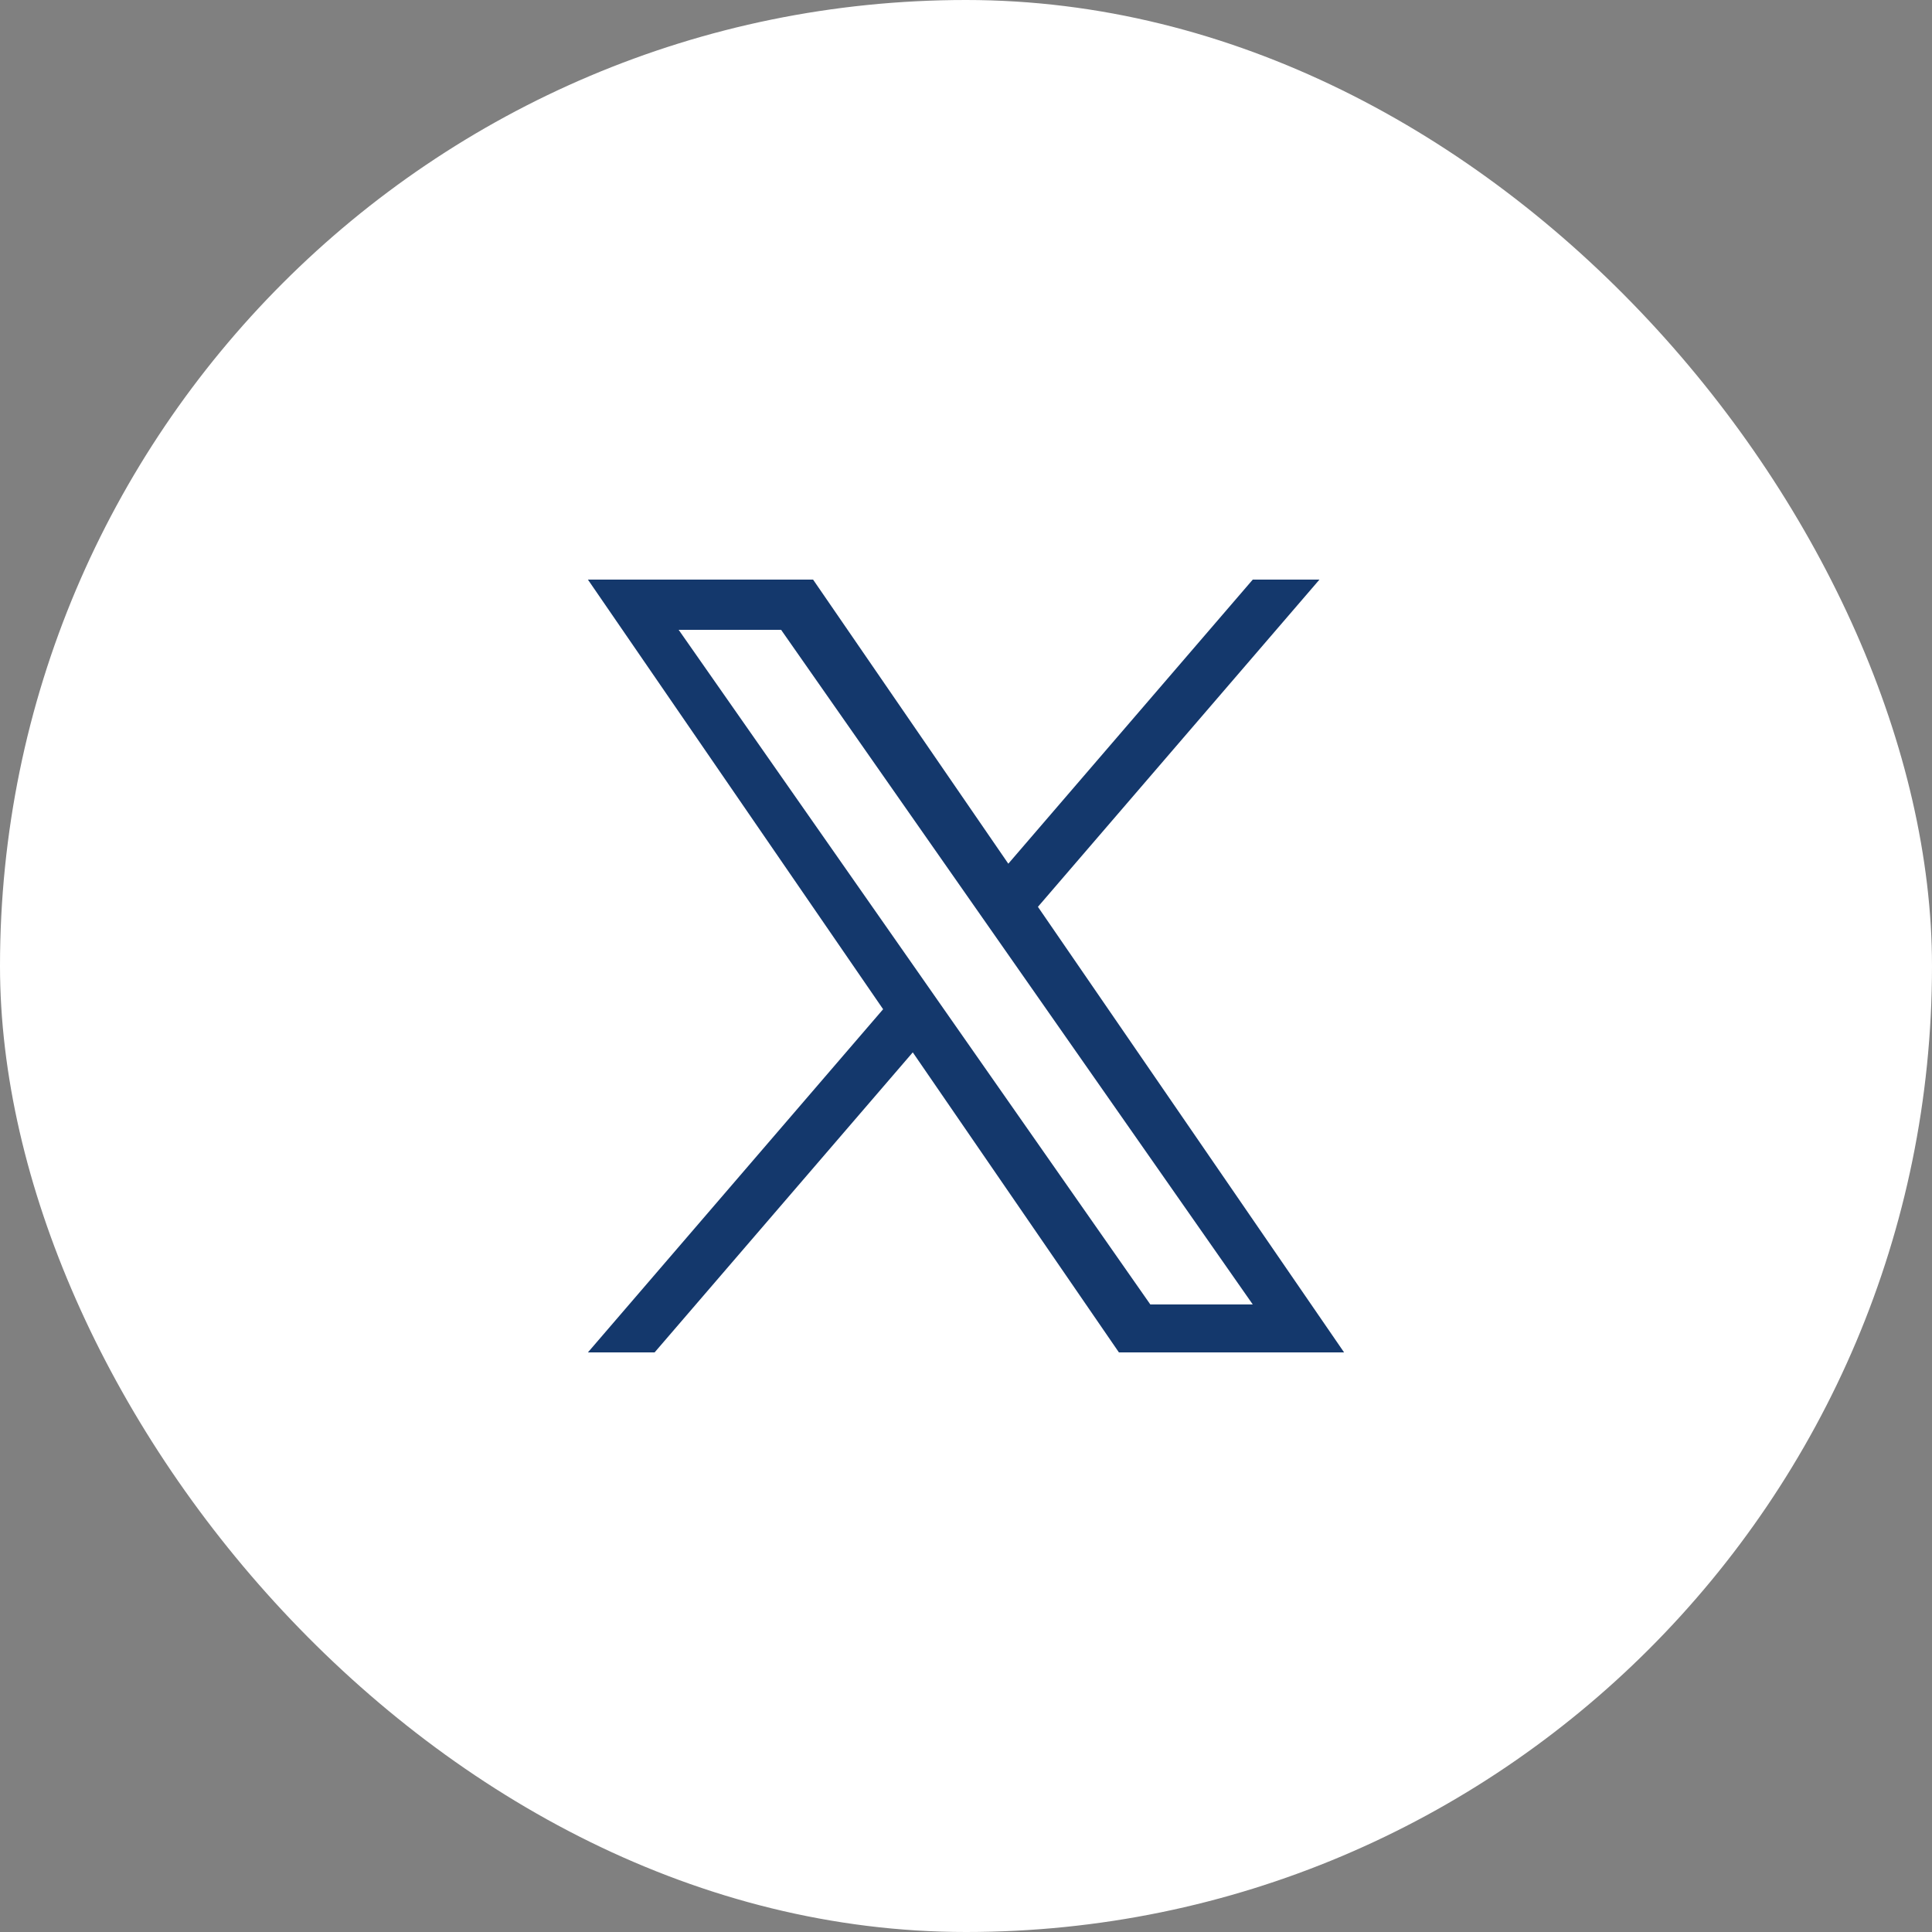
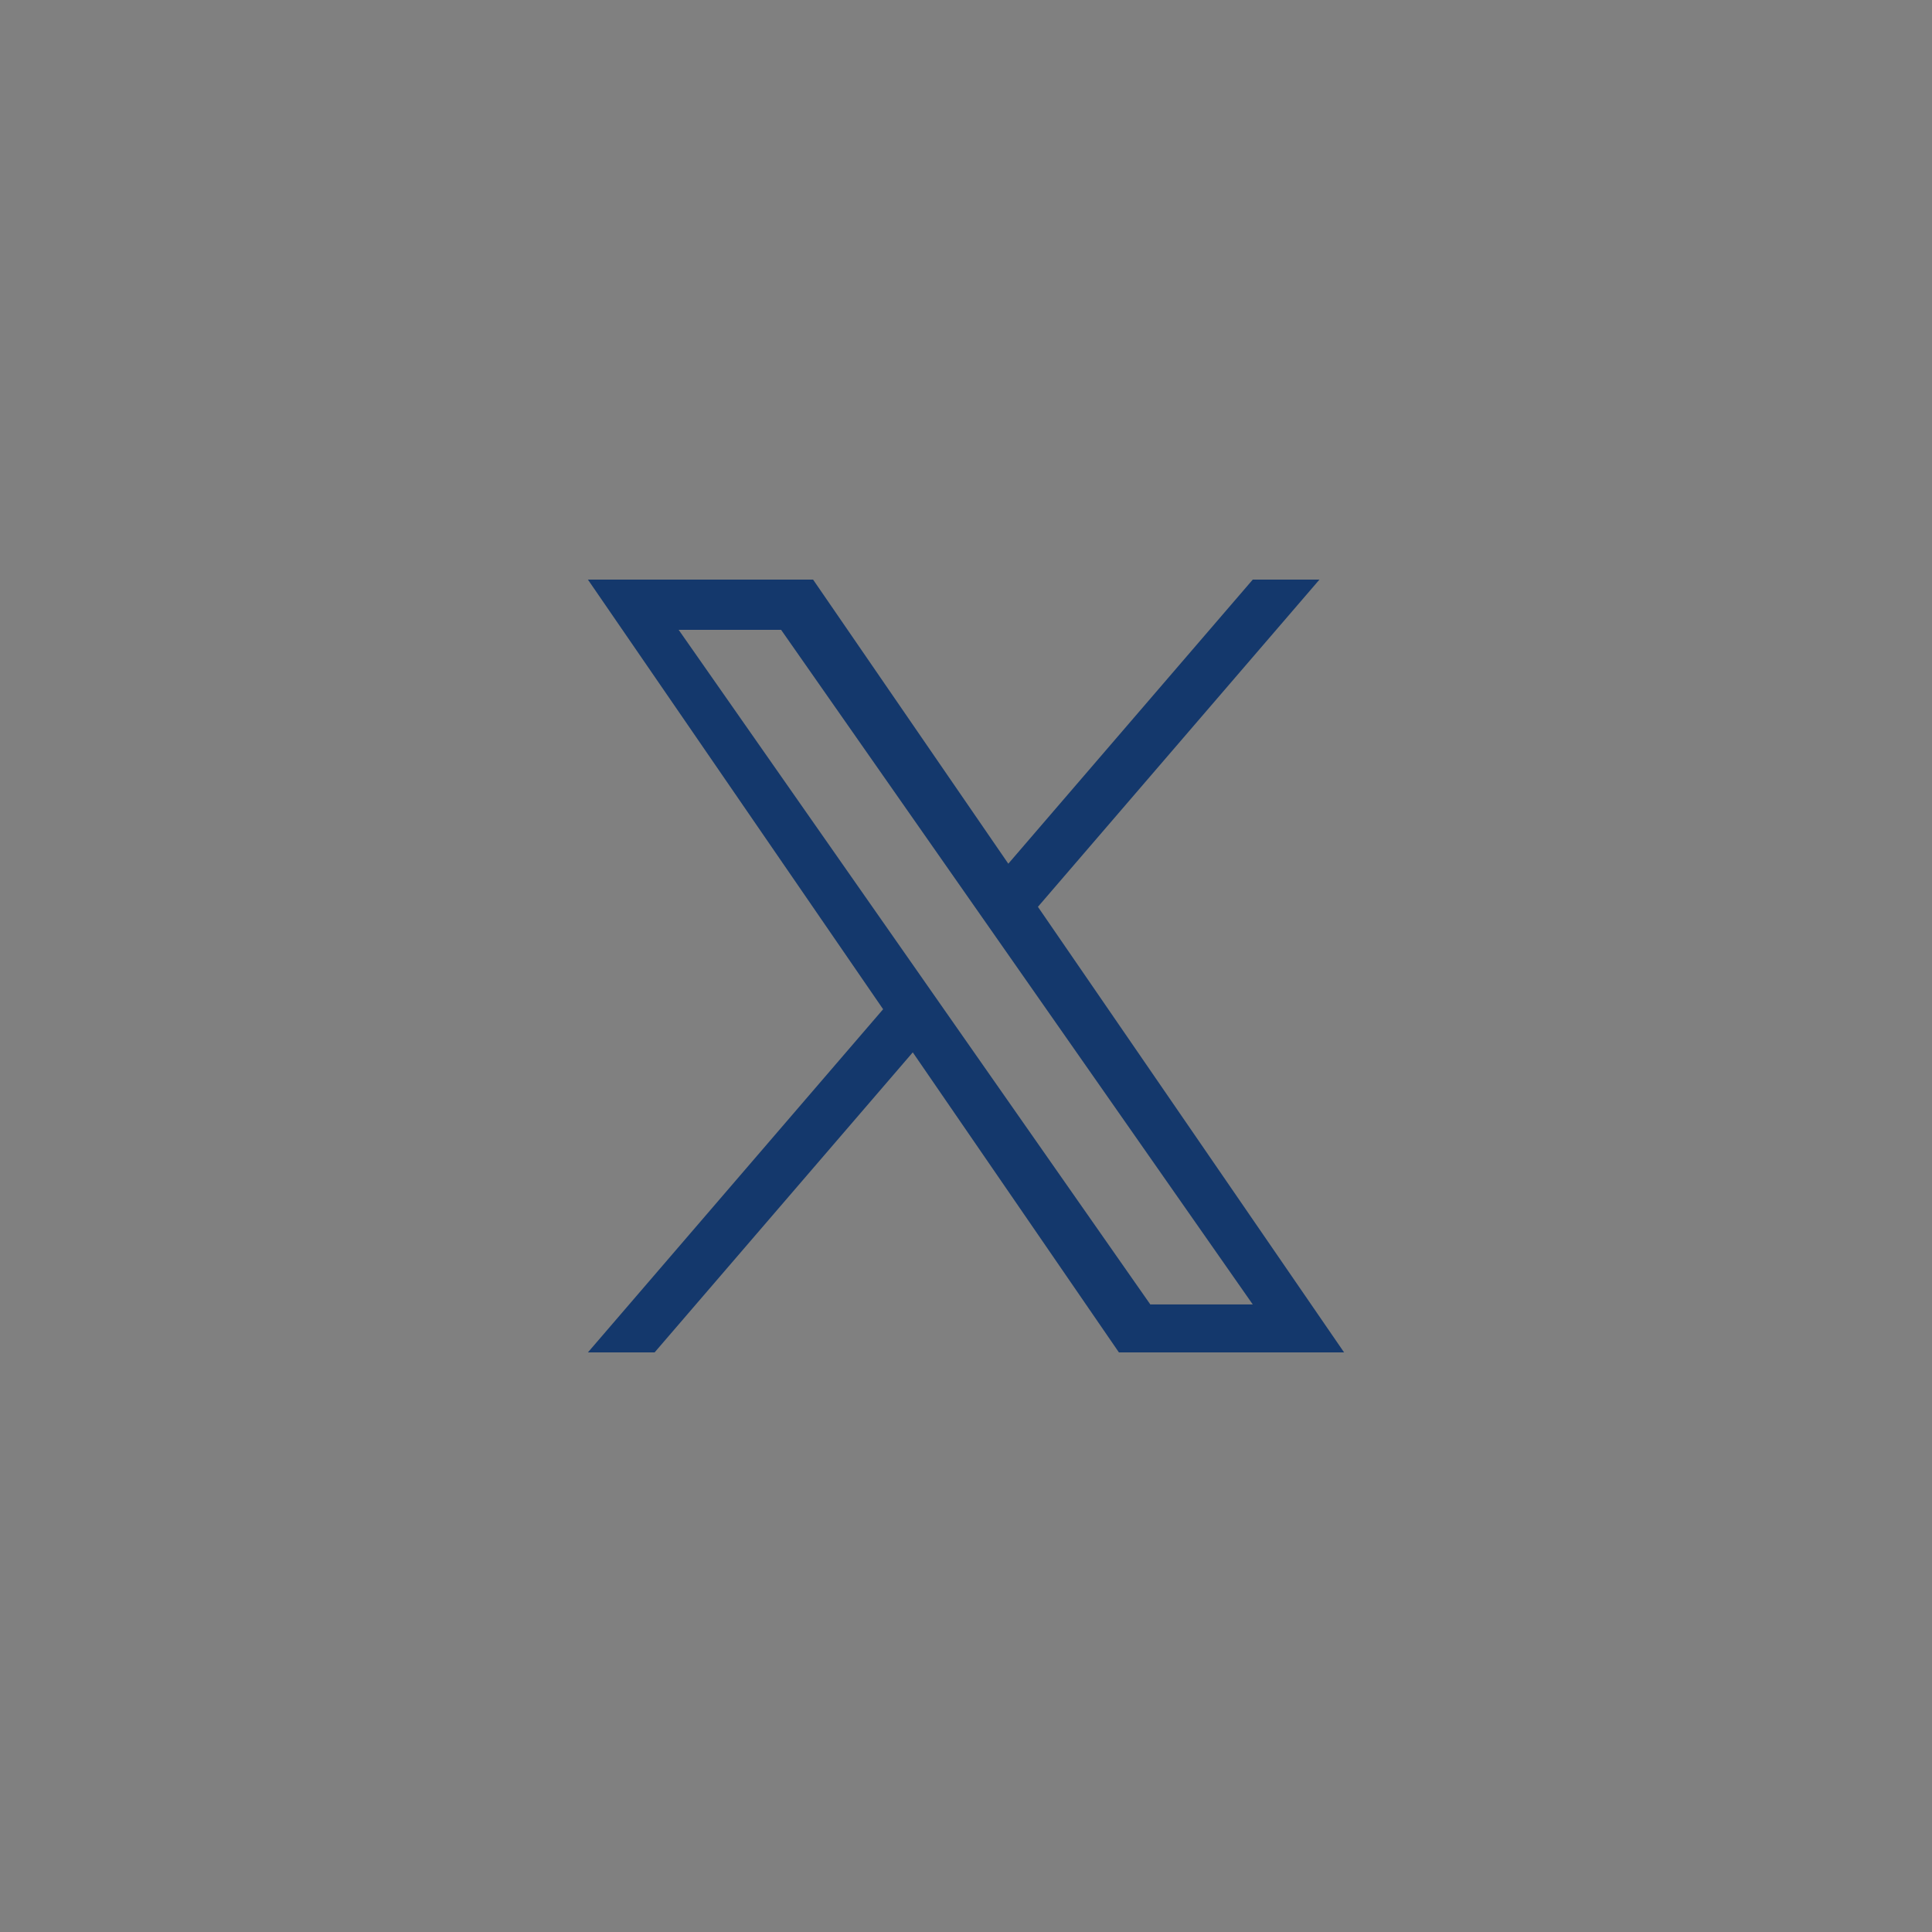
<svg xmlns="http://www.w3.org/2000/svg" width="40" height="40" viewBox="0 0 40 40" fill="none">
  <rect x="0" y="0" width="40" height="40" fill="#808080" stroke="none" />
-   <rect width="40" height="40" rx="20" fill="white" />
  <g clip-path="url(#clip0_1672_1120)">
    <path d="M21.489 18.775L27.318 12H25.937L20.876 17.882L16.834 12H12.172L18.284 20.895L12.172 28H13.553L18.898 21.788L23.166 28H27.828L21.489 18.775H21.489ZM19.598 20.974L18.979 20.088L14.051 13.04H16.172L20.149 18.728L20.768 19.613L25.937 27.007H23.816L19.598 20.974V20.974Z" fill="#14386C" />
  </g>
  <defs>
    <clipPath id="clip0_1672_1120">
      <rect width="16" height="16" fill="white" transform="translate(12 12)" />
    </clipPath>
  </defs>
</svg>